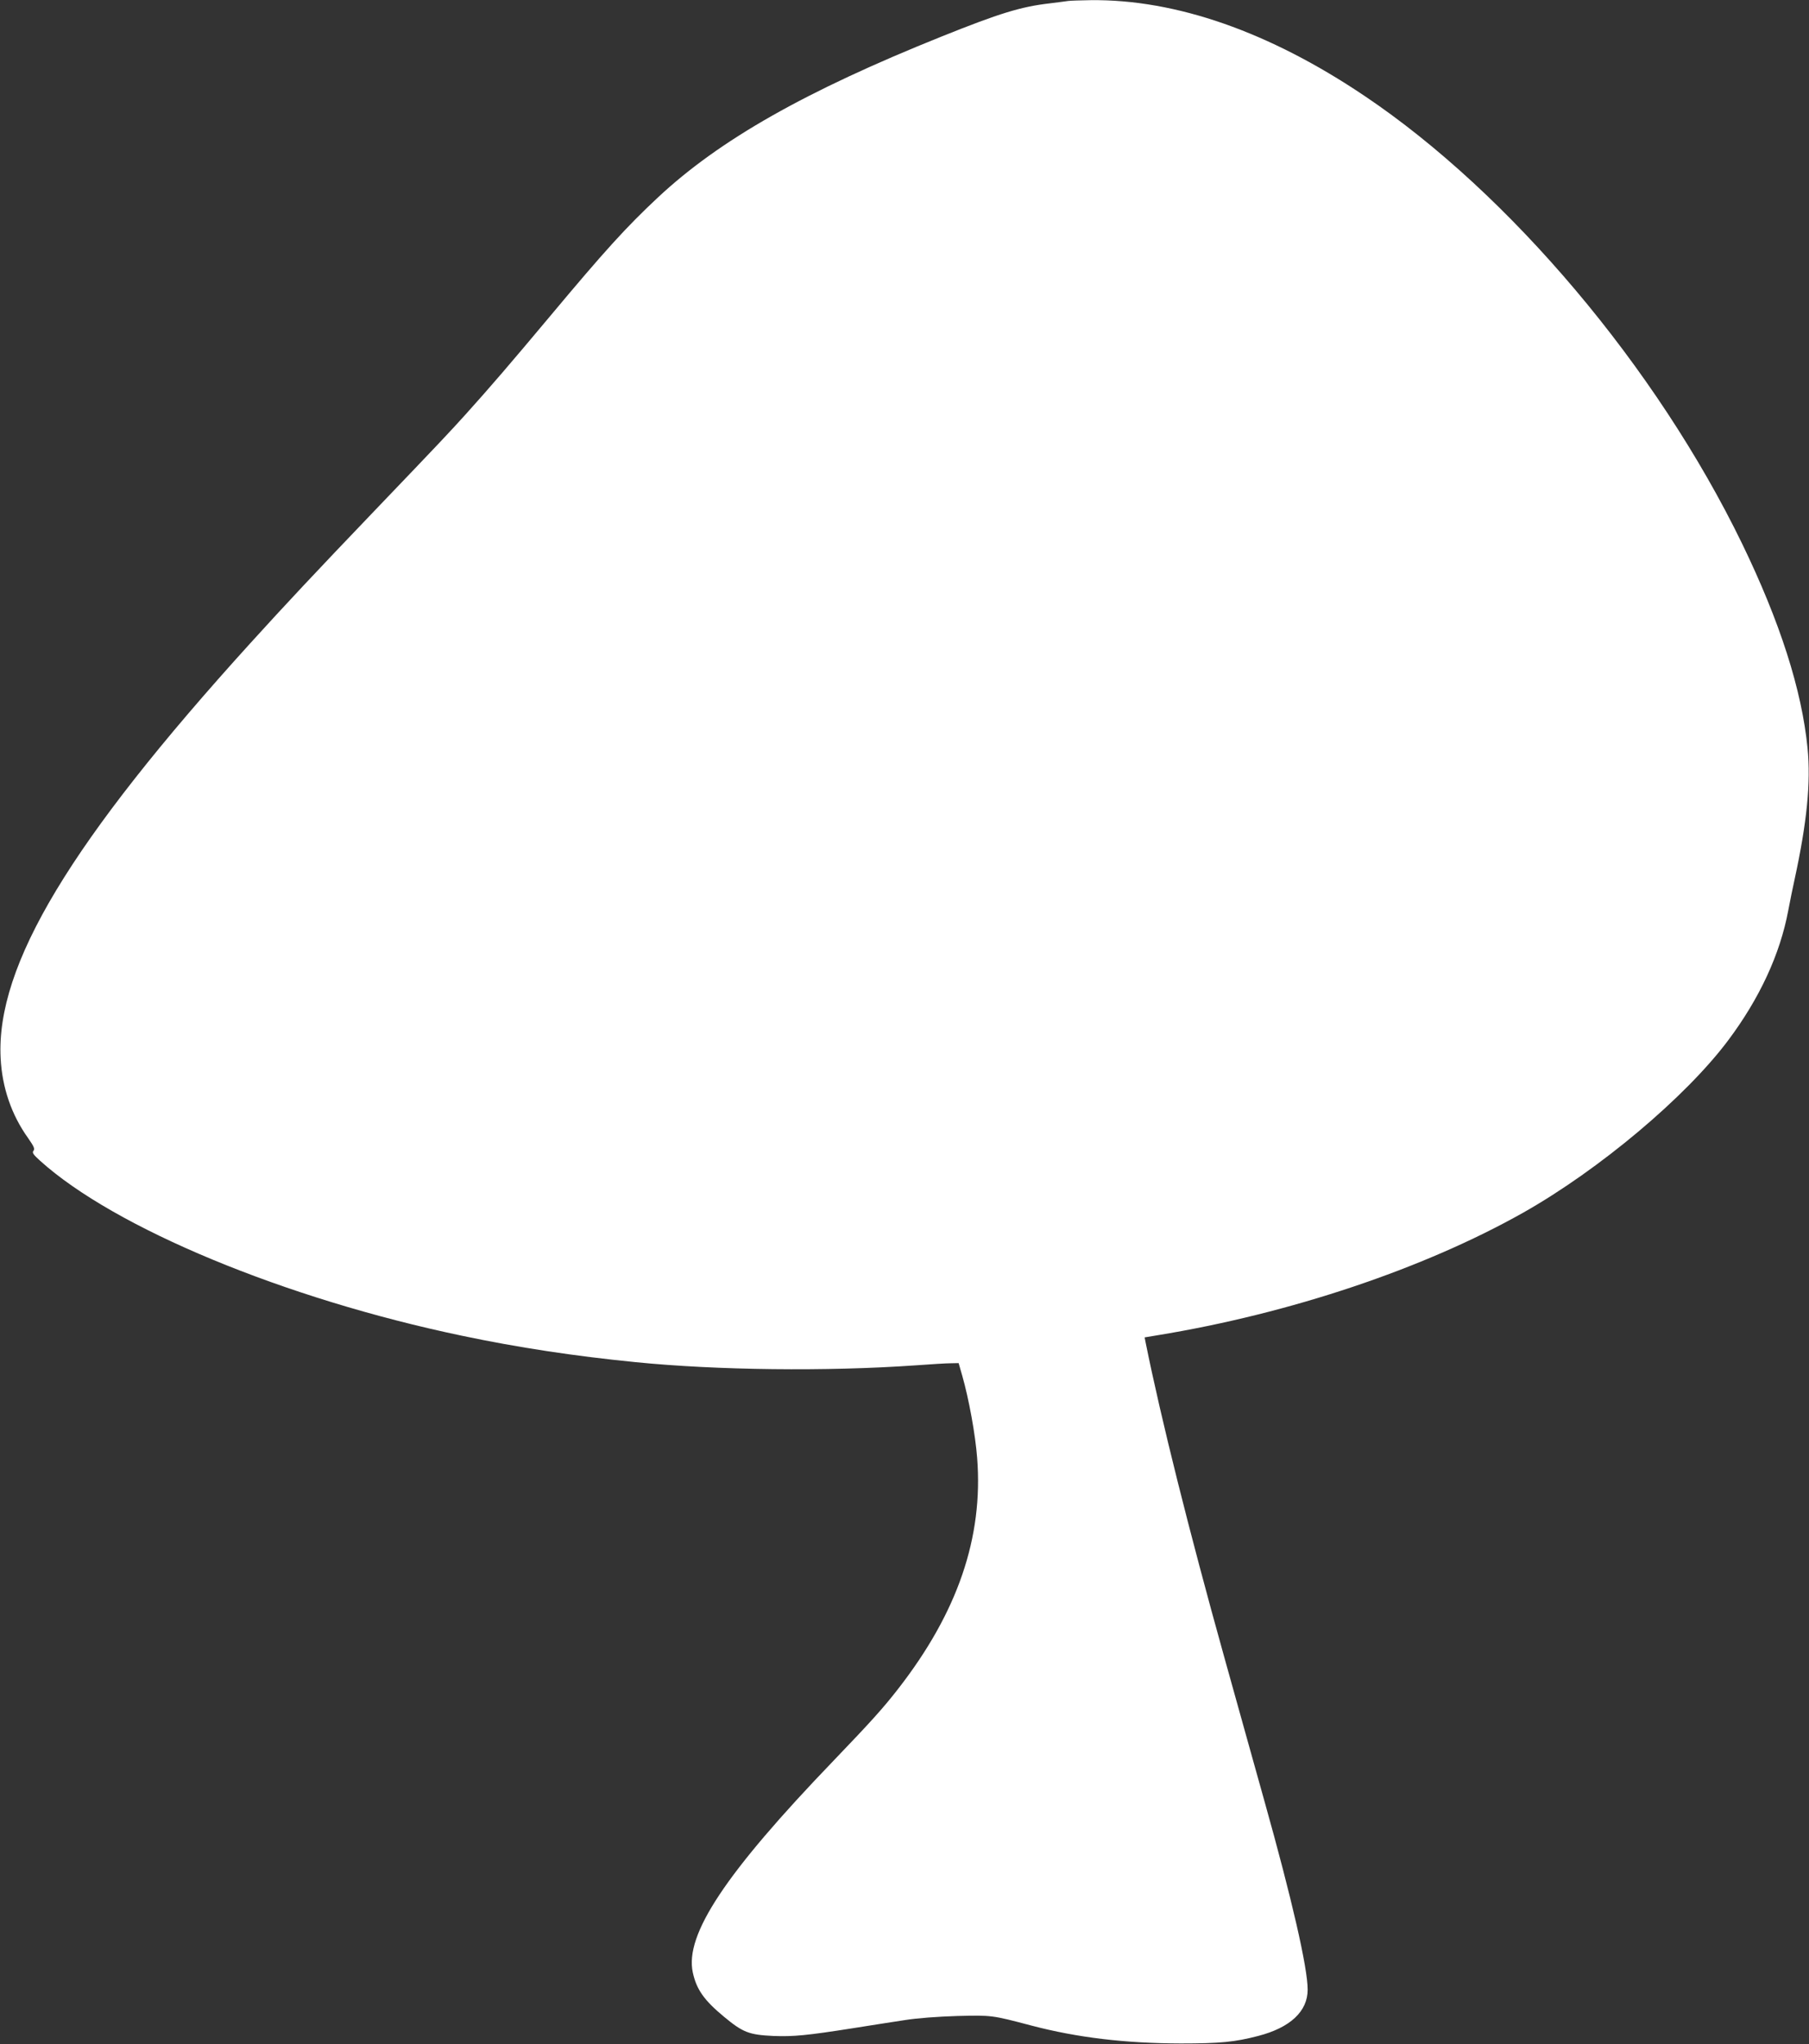
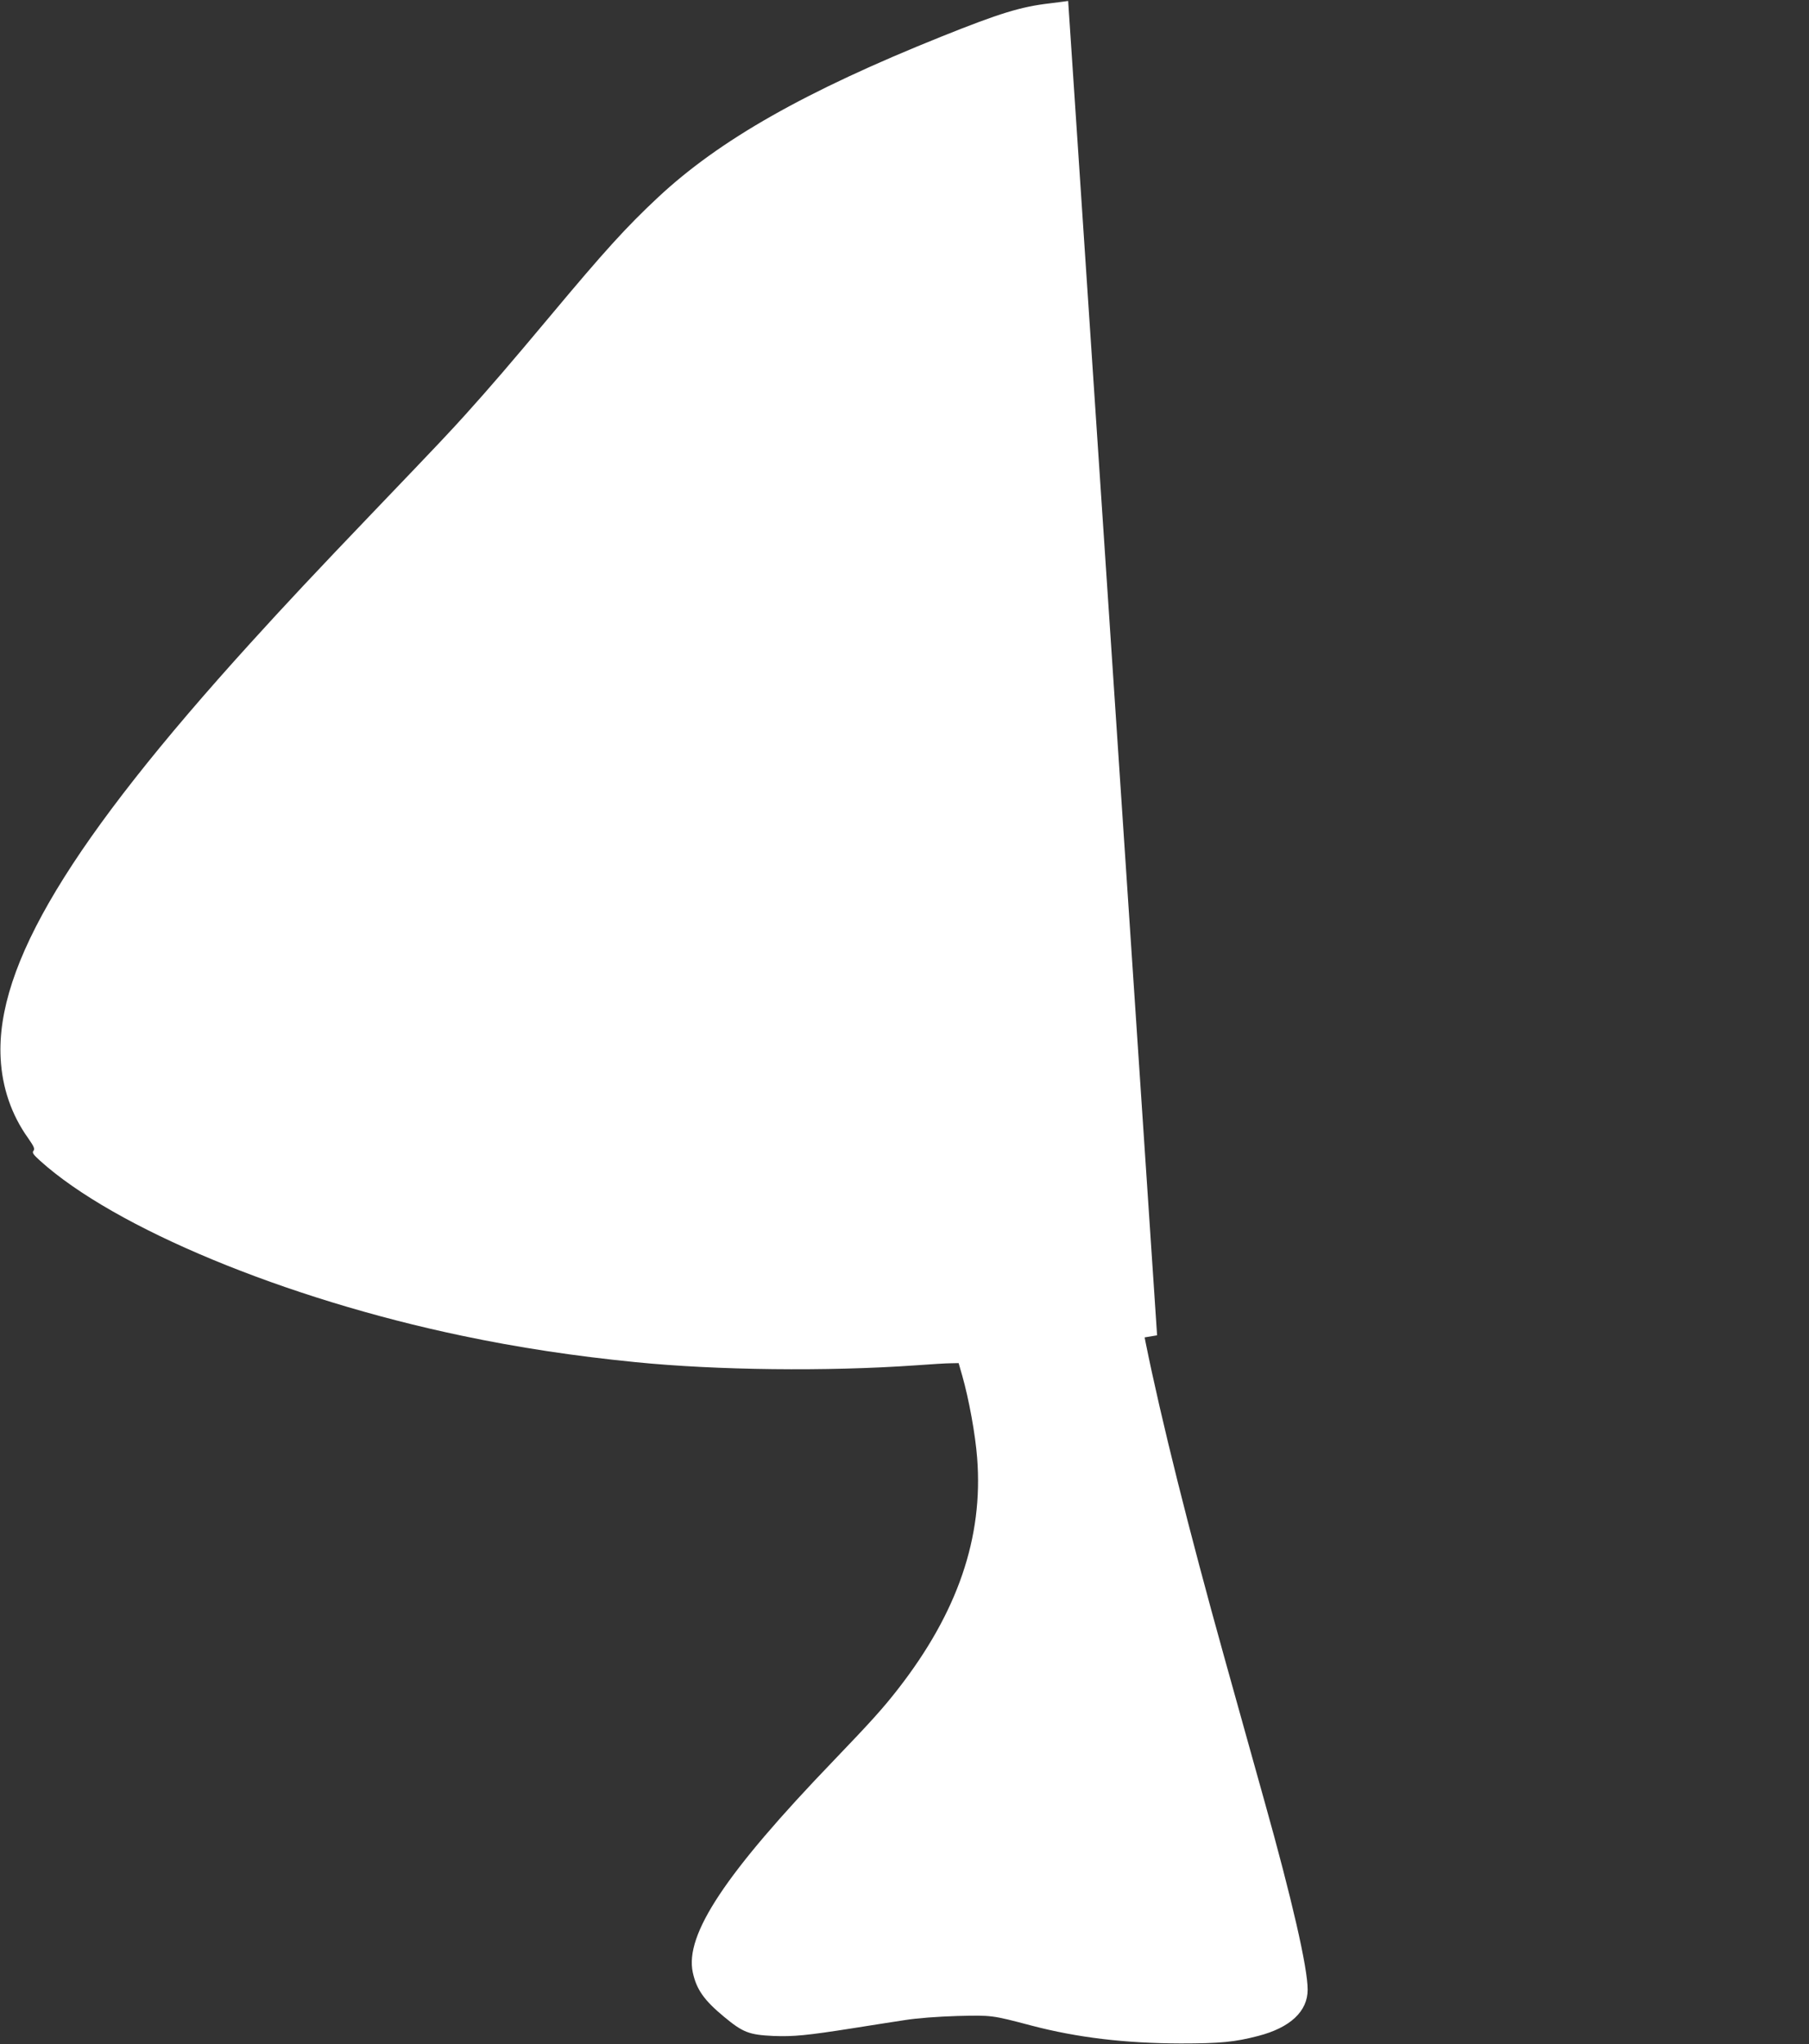
<svg xmlns="http://www.w3.org/2000/svg" version="1.0" width="1133pt" height="1280pt" viewBox="0 0 1133 1280" preserveAspectRatio="xMidYMid meet">
  <rect x="0" y="0" width="1133" height="1280" fill="#333333" stroke="none" />
  <g transform="translate(0,1280) scale(0.1,-0.1)" fill="#ffffff" stroke="none">
-     <path d="M6690 12794 c-14 -2 -65 -9 -115 -15 -182 -21 -314 -62 -676 -207 -855 -343 -1393 -648 -1779 -1009 -198 -185 -334 -335 -675 -743 -247 -295 -374 -443 -529 -615 -106 -117 -146 -160 -577 -610 -362 -378 -553 -582 -769 -820 -1129 -1244 -1596 -2020 -1566 -2600 9 -184 68 -356 172 -501 37 -53 43 -68 34 -79 -10 -12 -3 -23 40 -62 468 -423 1535 -865 2645 -1097 352 -74 703 -127 1085 -165 511 -51 1198 -59 1755 -20 94 7 192 13 220 13 l49 1 23 -80 c41 -144 82 -367 93 -514 39 -497 -122 -967 -495 -1446 -95 -122 -169 -204 -405 -450 -676 -703 -932 -1088 -881 -1325 23 -107 71 -175 197 -279 117 -97 156 -112 307 -119 127 -5 210 3 502 49 105 17 249 39 320 50 81 13 206 22 330 26 218 5 215 6 465 -60 290 -76 588 -111 935 -112 248 0 339 9 485 47 201 52 310 154 310 290 0 137 -98 565 -270 1178 -27 96 -76 272 -109 390 -33 118 -98 352 -145 520 -218 782 -393 1480 -491 1965 l-6 31 78 13 c833 136 1670 417 2293 768 476 269 1017 723 1283 1078 198 264 326 541 377 814 11 58 29 147 40 196 77 355 102 605 81 820 -36 365 -172 790 -411 1283 -535 1101 -1454 2190 -2363 2801 -597 402 -1182 606 -1716 600 -64 -1 -127 -3 -141 -5z" />
+     <path d="M6690 12794 c-14 -2 -65 -9 -115 -15 -182 -21 -314 -62 -676 -207 -855 -343 -1393 -648 -1779 -1009 -198 -185 -334 -335 -675 -743 -247 -295 -374 -443 -529 -615 -106 -117 -146 -160 -577 -610 -362 -378 -553 -582 -769 -820 -1129 -1244 -1596 -2020 -1566 -2600 9 -184 68 -356 172 -501 37 -53 43 -68 34 -79 -10 -12 -3 -23 40 -62 468 -423 1535 -865 2645 -1097 352 -74 703 -127 1085 -165 511 -51 1198 -59 1755 -20 94 7 192 13 220 13 l49 1 23 -80 c41 -144 82 -367 93 -514 39 -497 -122 -967 -495 -1446 -95 -122 -169 -204 -405 -450 -676 -703 -932 -1088 -881 -1325 23 -107 71 -175 197 -279 117 -97 156 -112 307 -119 127 -5 210 3 502 49 105 17 249 39 320 50 81 13 206 22 330 26 218 5 215 6 465 -60 290 -76 588 -111 935 -112 248 0 339 9 485 47 201 52 310 154 310 290 0 137 -98 565 -270 1178 -27 96 -76 272 -109 390 -33 118 -98 352 -145 520 -218 782 -393 1480 -491 1965 l-6 31 78 13 z" />
  </g>
</svg>